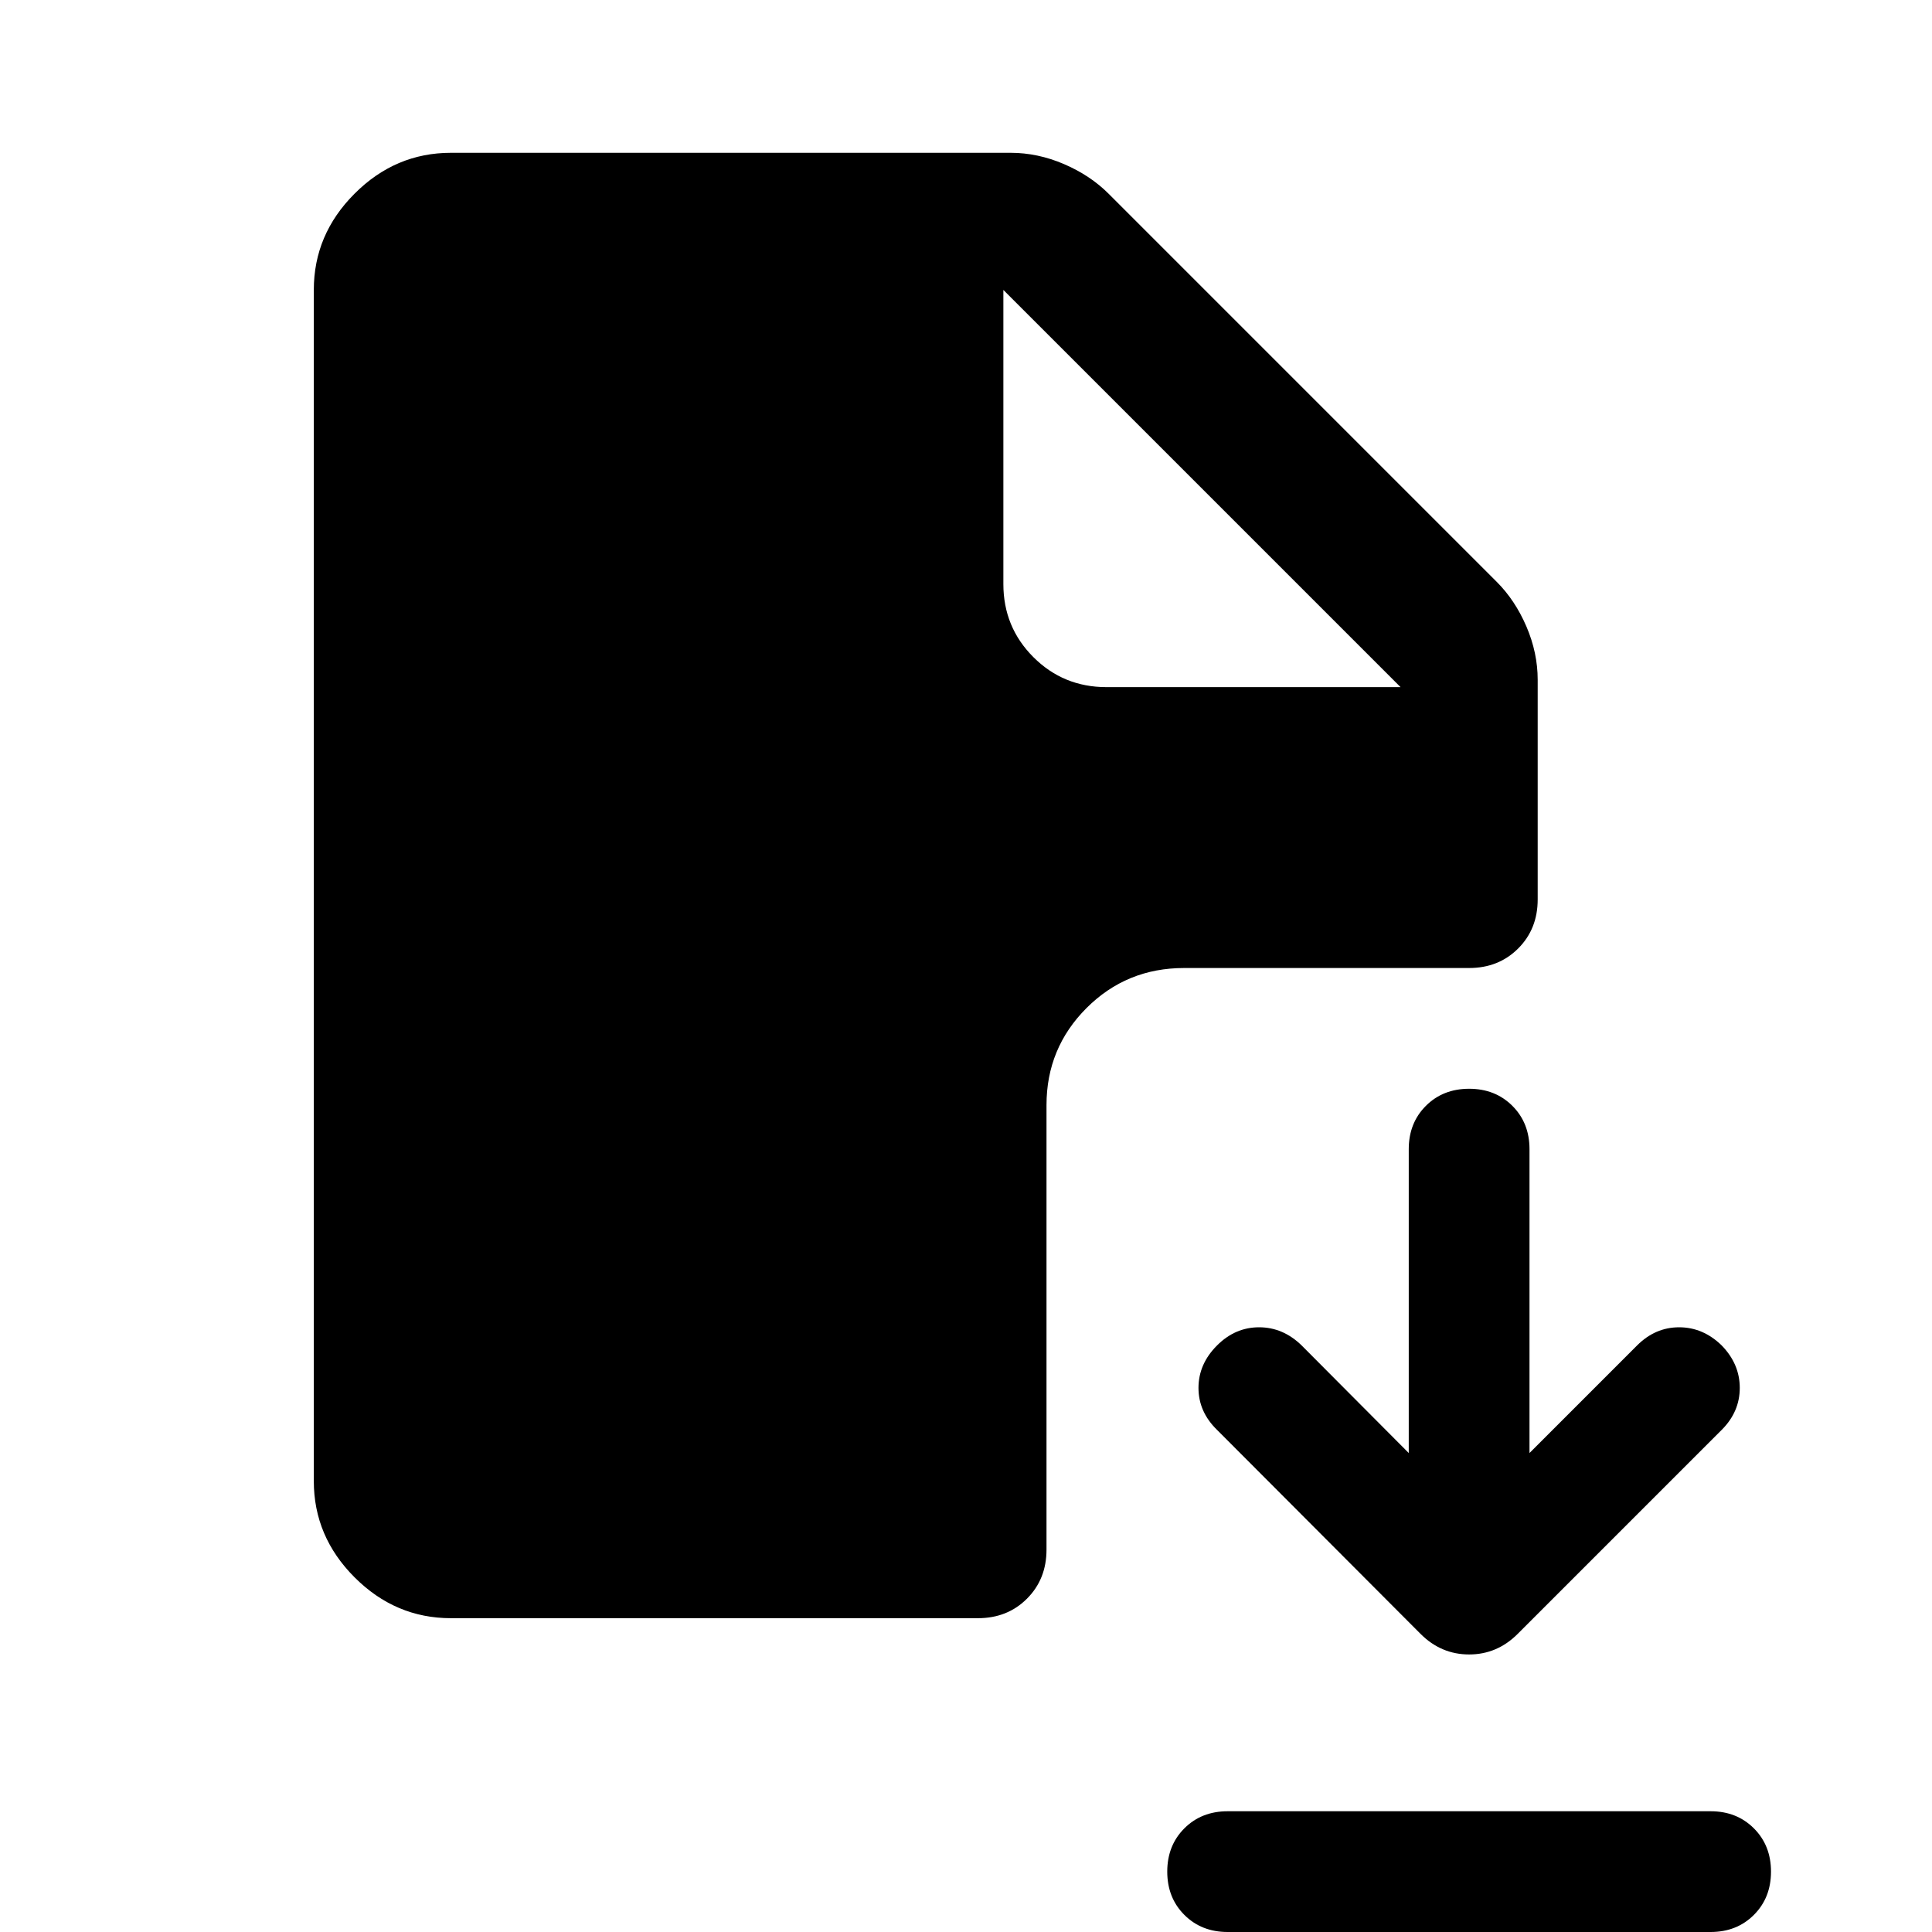
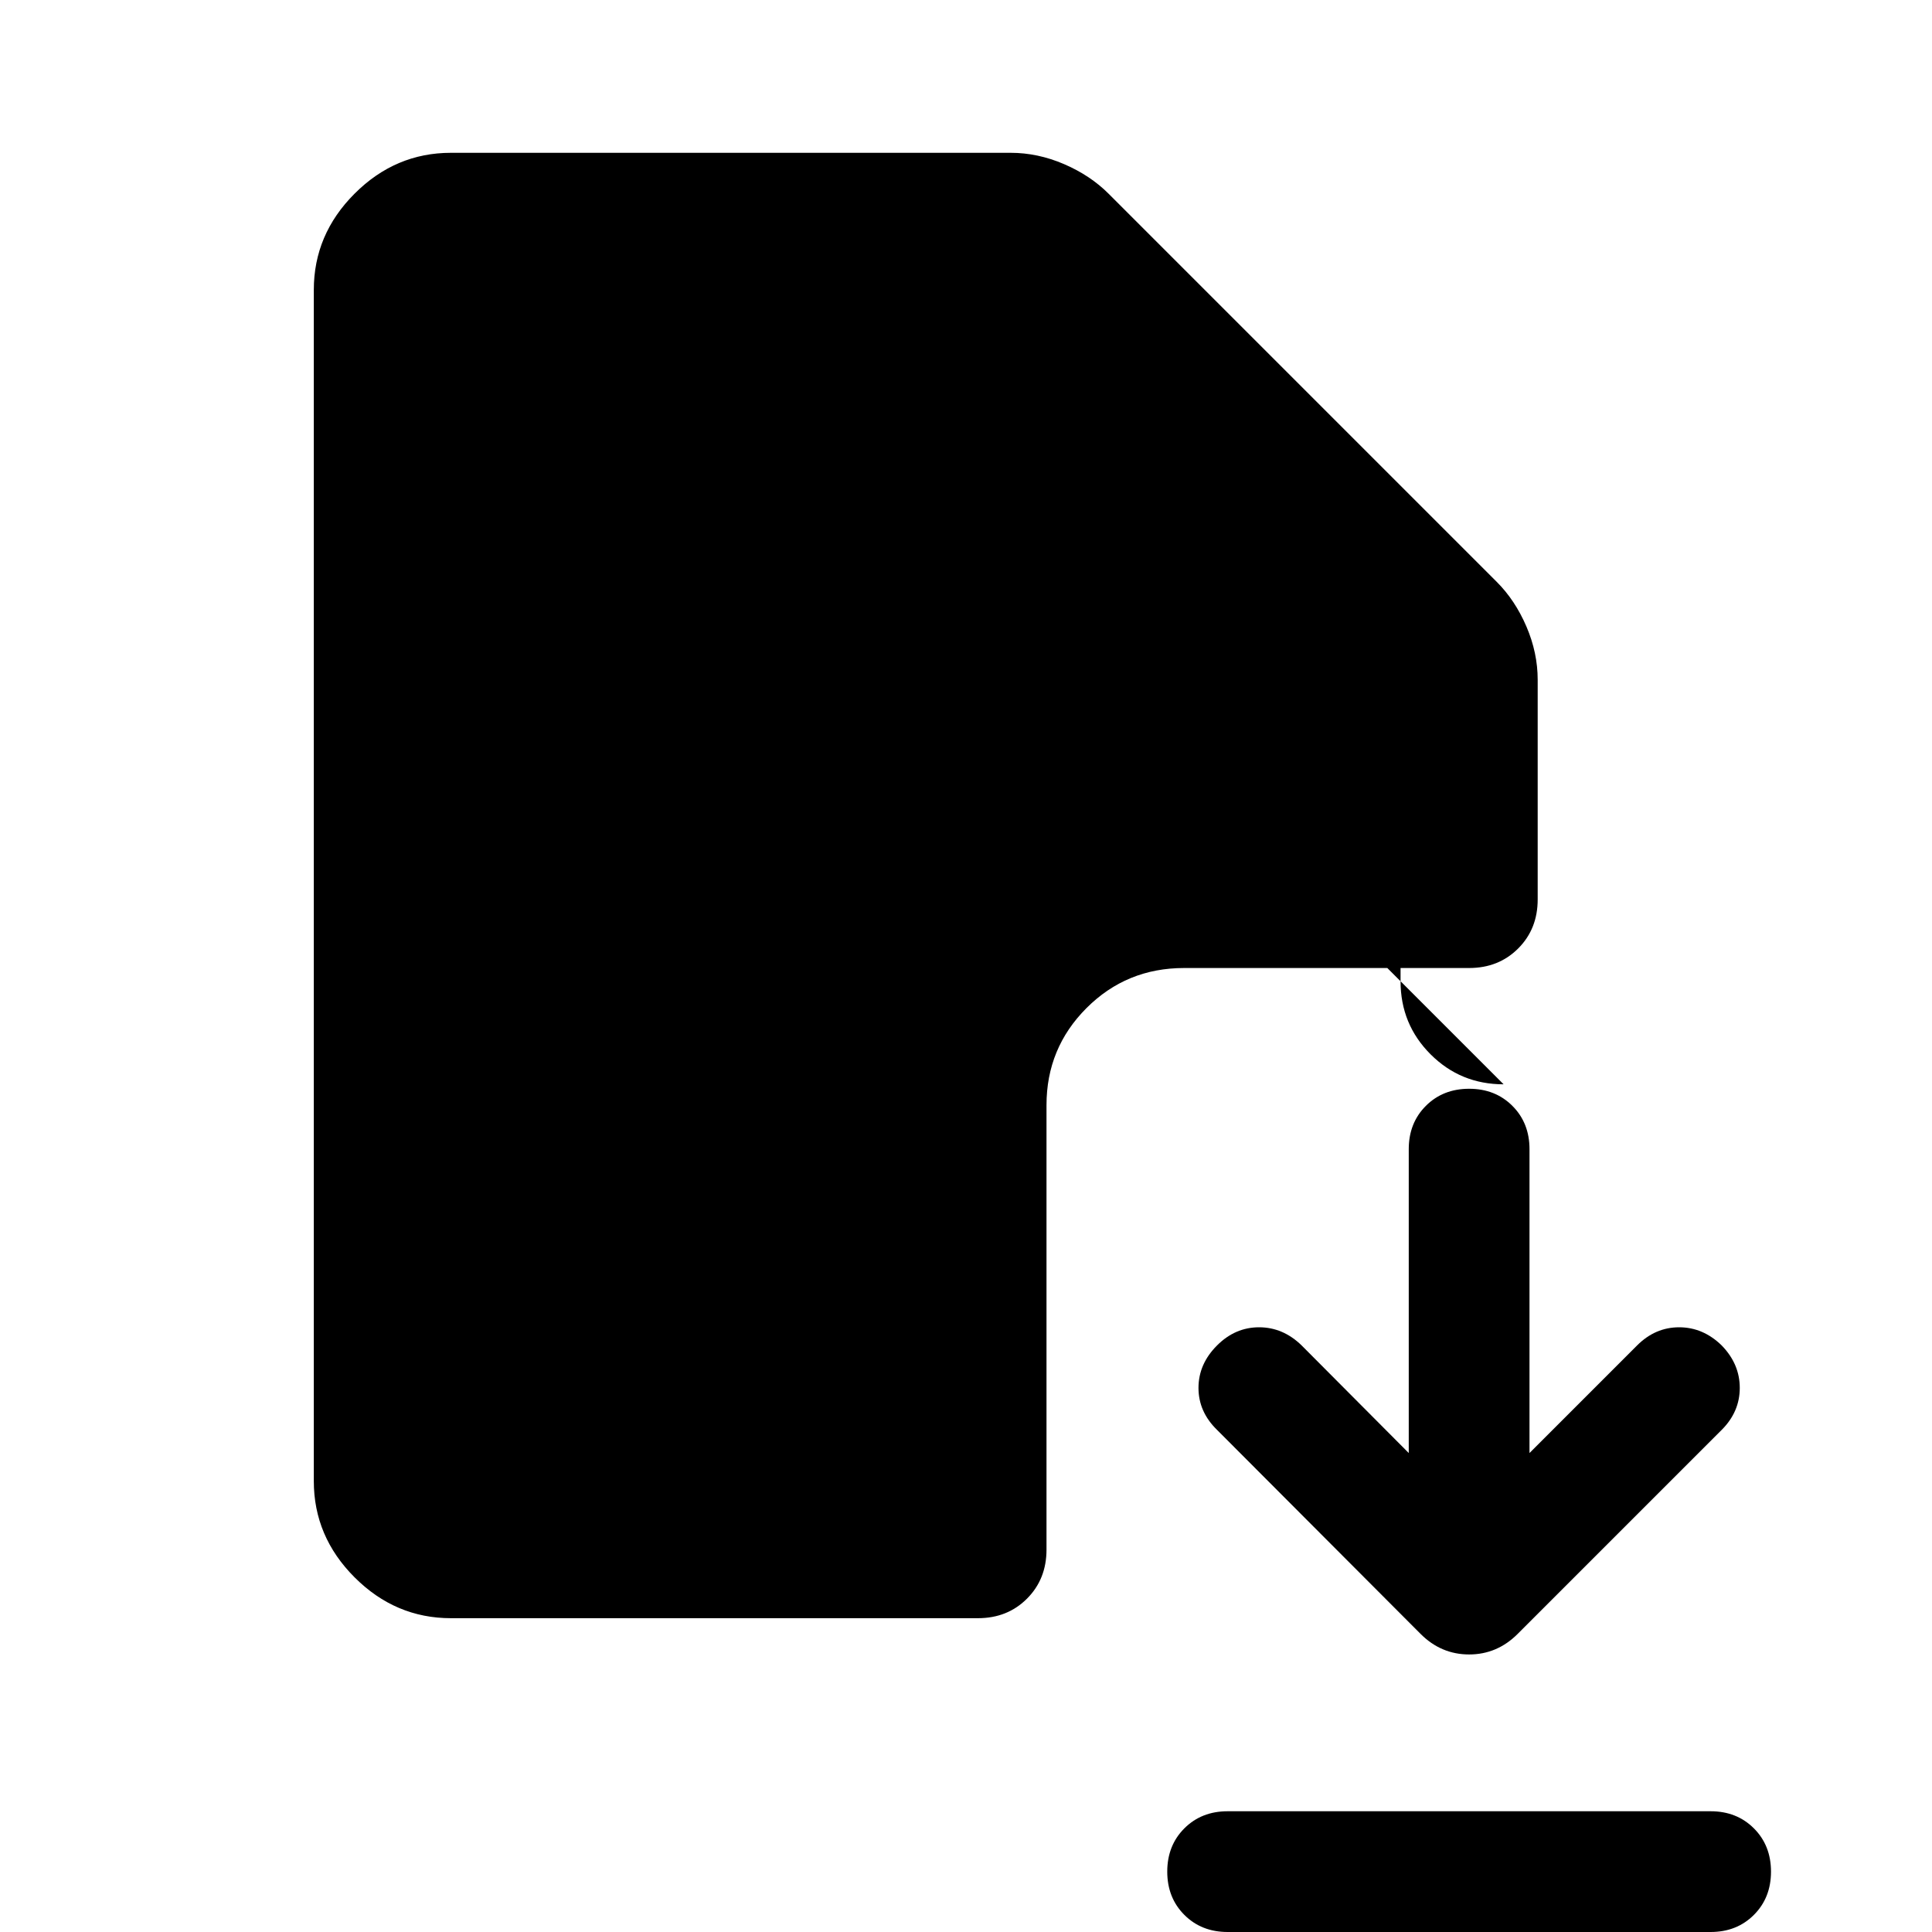
<svg xmlns="http://www.w3.org/2000/svg" width="48" height="48" viewBox="0 -960 960 960">
-   <path d="M705.89-148.11 604.76-249.48q-9.24-9-9.24-20.88 0-11.88 9.24-21.12 9-9 20.88-9 11.88 0 21.12 9L700-238v-151q0-13 8.5-21.5T730-419q13 0 21.5 8.5T760-389v151l53.48-53.48q9-9 20.88-9 11.88 0 21.12 9 9 9.24 9 21.12t-9 20.88L754.11-148.11q-10.2 10.2-24.11 10.2t-24.11-10.2ZM610 0q-13 0-21.5-8.5T580-30q0-13 8.5-21.5T610-60h240q13 0 21.5 8.5T880-30q0 13-8.5 21.5T850 0H610ZM224.07-155.93q-27.59 0-47.86-20.28-20.28-20.27-20.28-47.86v-591.86q0-27.59 20.28-47.86 20.27-20.28 47.86-20.28H502.2q13.43 0 26.48 5.6 13.06 5.6 22.25 14.8l192.74 192.74q9.2 9.19 14.8 22.25 5.6 13.05 5.6 26.48v109.13q0 14.68-9.7 24.37-9.7 9.7-24.37 9.7H588.37q-28.59 0-48.48 19.89Q520-439.22 520-410.87V-190q0 14.67-9.7 24.37-9.69 9.7-24.37 9.7H224.07Zm325.71-462.64h146.15L498.57-815.93l197.36 197.36-197.36-197.36v146.15q0 21.39 14.91 36.3 14.91 14.91 36.3 14.91Z" />
+   <path d="M705.89-148.11 604.76-249.48q-9.24-9-9.24-20.88 0-11.88 9.24-21.12 9-9 20.88-9 11.88 0 21.12 9L700-238v-151q0-13 8.5-21.5T730-419q13 0 21.5 8.5T760-389v151l53.48-53.48q9-9 20.88-9 11.88 0 21.12 9 9 9.24 9 21.12t-9 20.88L754.11-148.11q-10.2 10.2-24.11 10.2t-24.11-10.2ZM610 0q-13 0-21.5-8.5T580-30q0-13 8.5-21.5T610-60h240q13 0 21.5 8.5T880-30q0 13-8.5 21.5T850 0H610ZM224.07-155.93q-27.59 0-47.86-20.28-20.28-20.27-20.28-47.86v-591.86q0-27.59 20.28-47.86 20.27-20.28 47.86-20.28H502.2q13.43 0 26.48 5.6 13.06 5.6 22.25 14.8l192.74 192.74q9.2 9.19 14.8 22.25 5.6 13.05 5.6 26.48v109.13q0 14.68-9.7 24.37-9.7 9.7-24.37 9.7H588.37q-28.59 0-48.48 19.89Q520-439.22 520-410.87V-190q0 14.67-9.7 24.37-9.69 9.7-24.37 9.7H224.07Zm325.71-462.64h146.15l197.36 197.36-197.36-197.36v146.15q0 21.39 14.91 36.3 14.91 14.91 36.3 14.91Z" />
</svg>